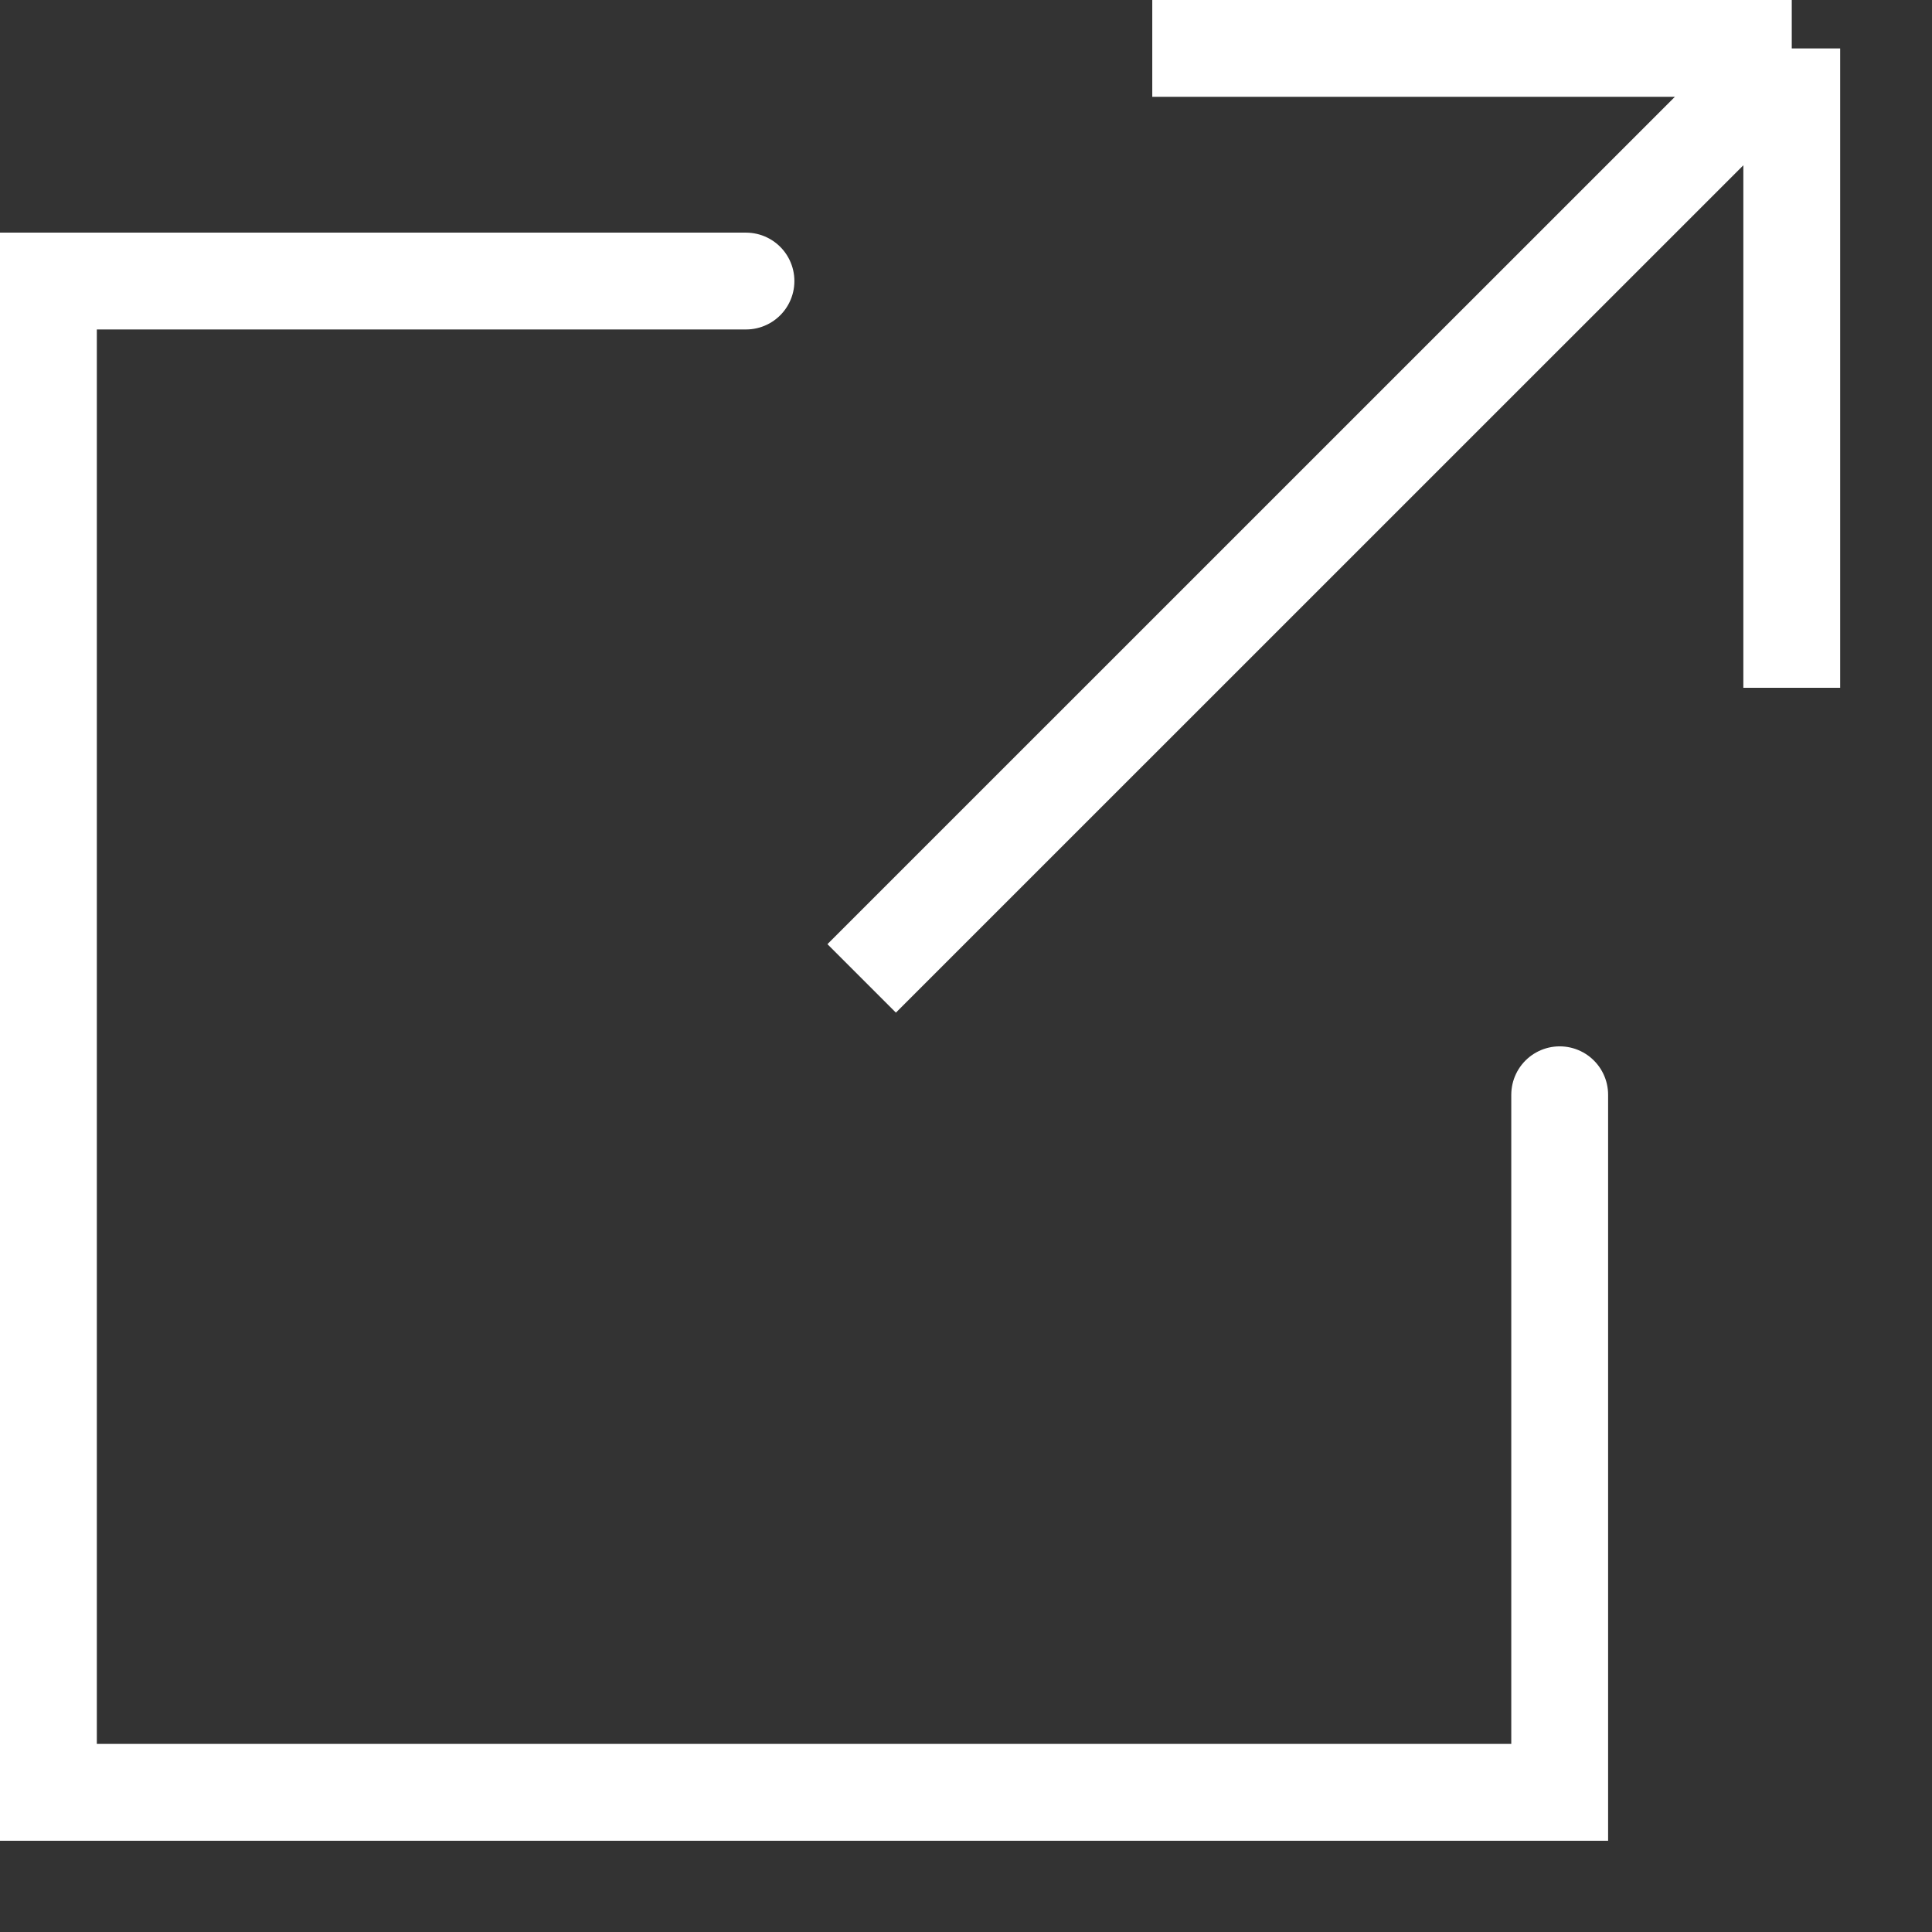
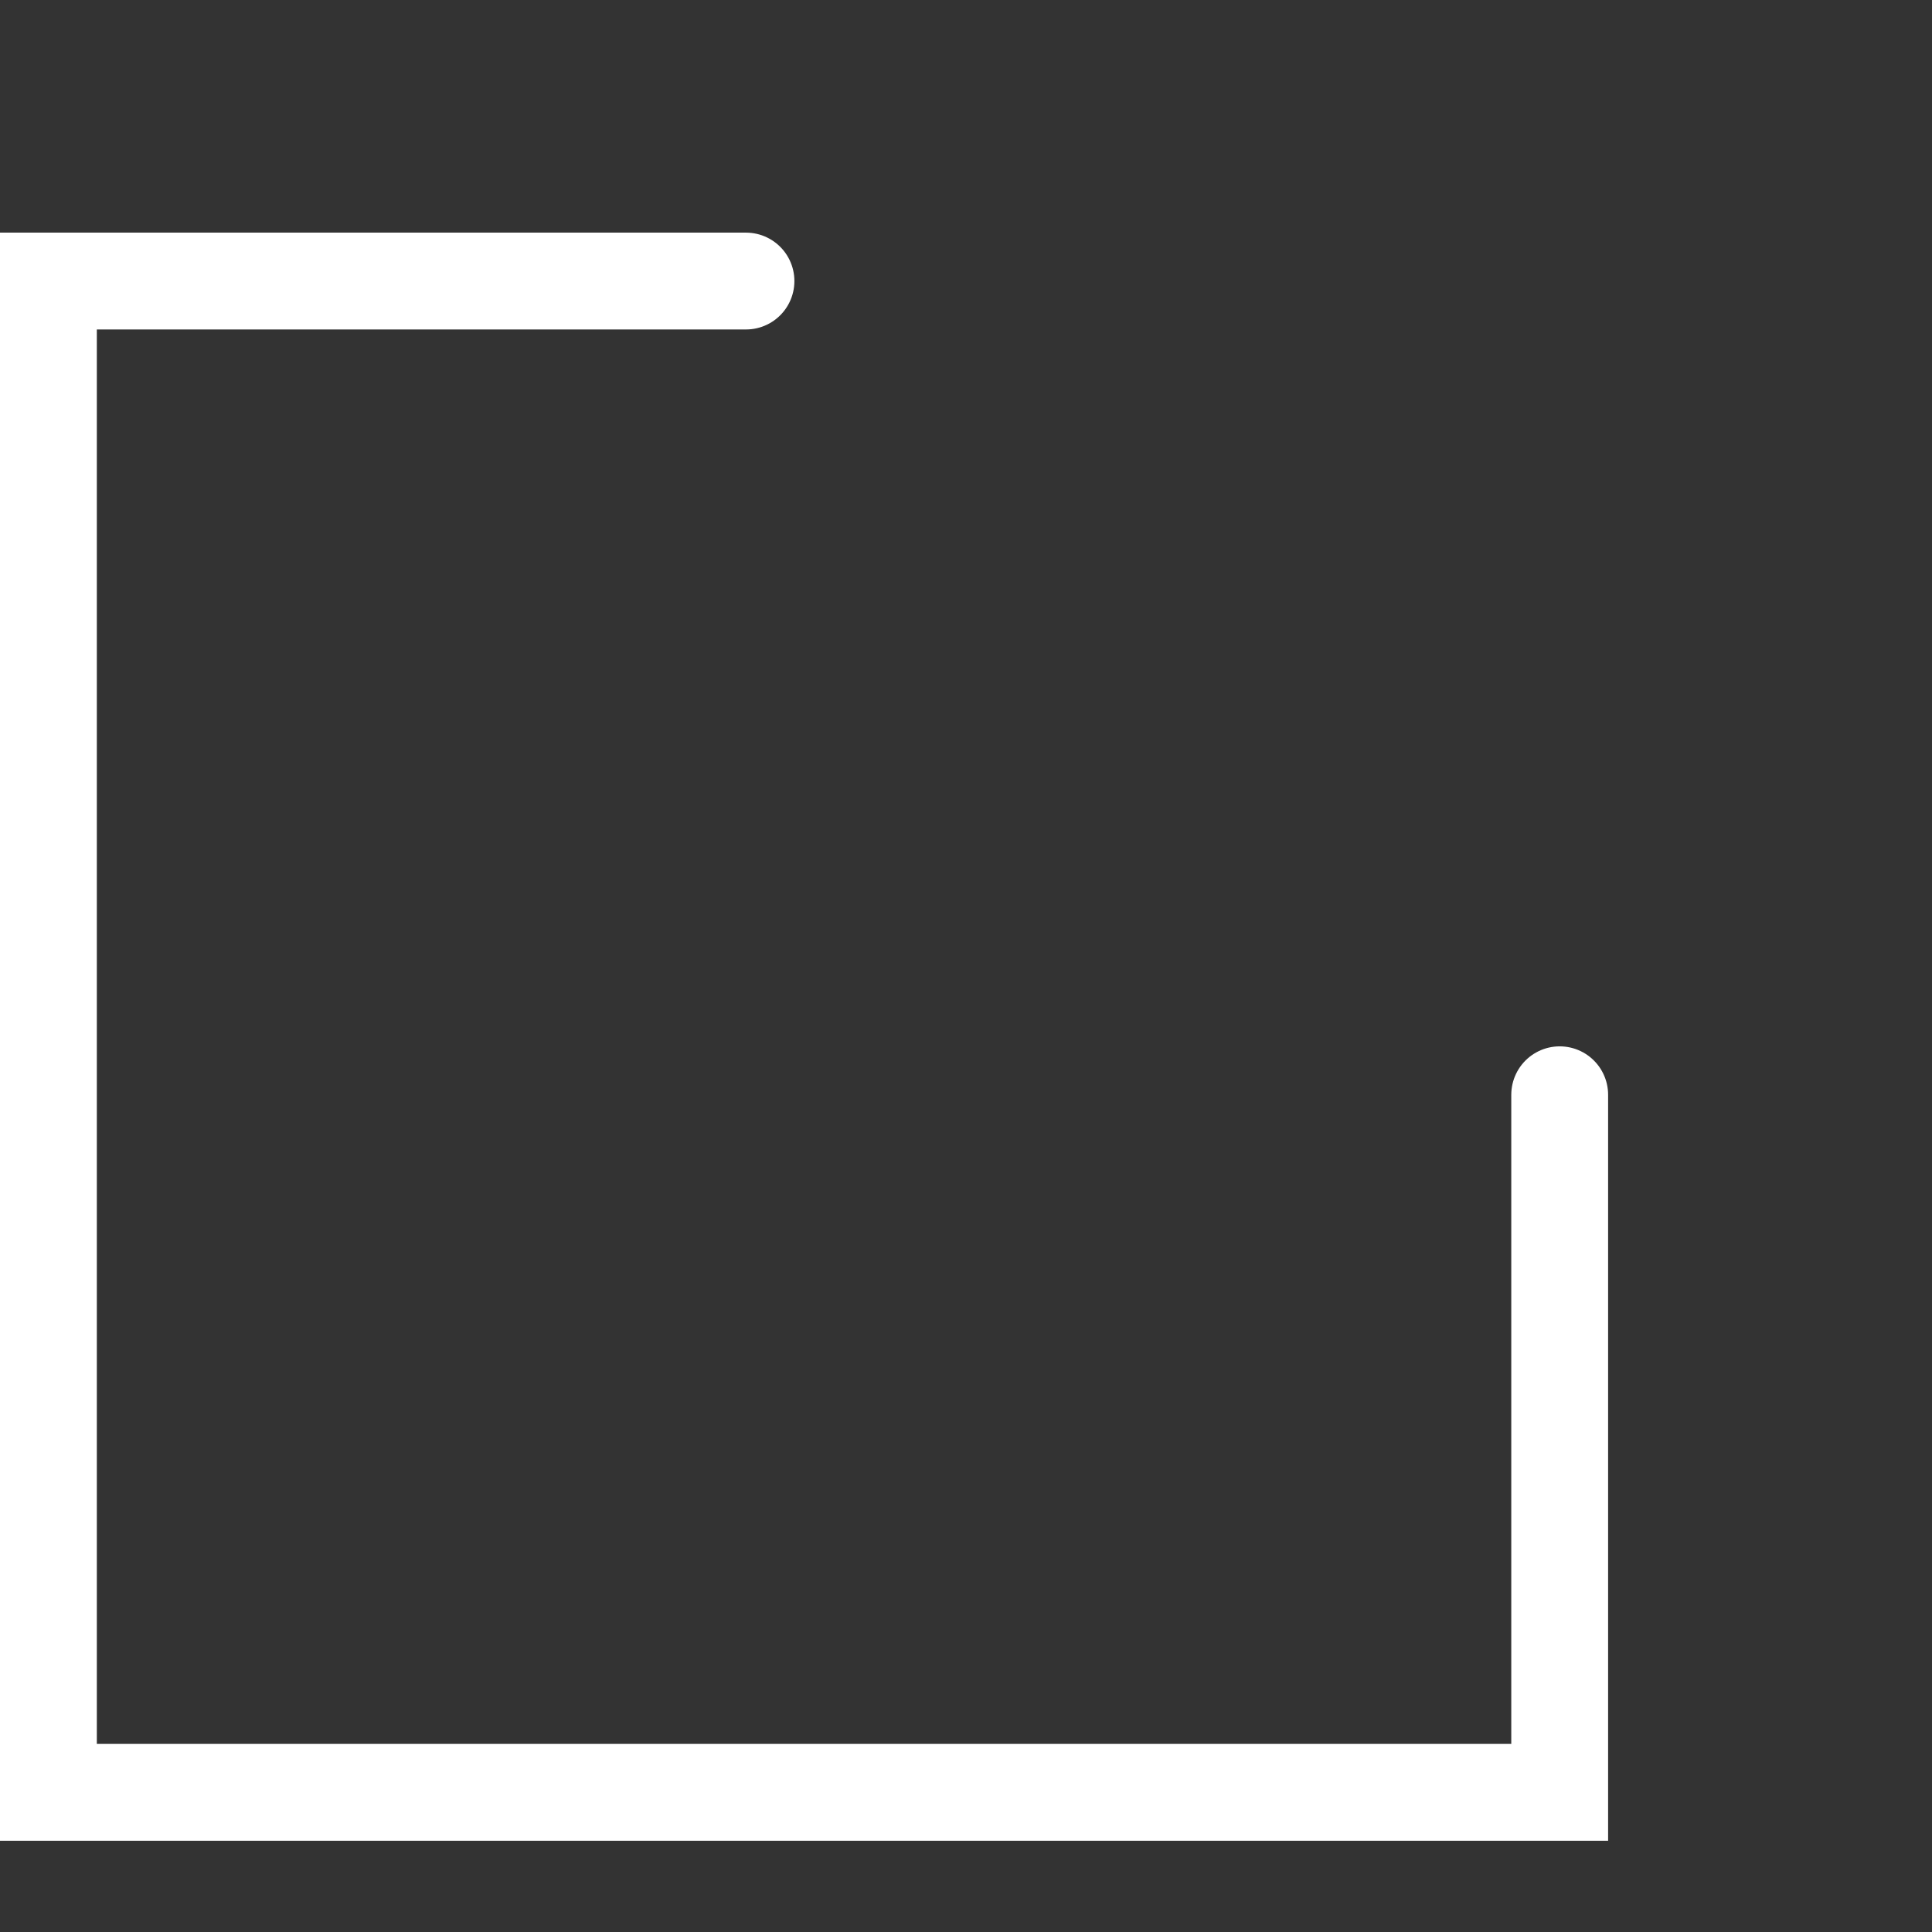
<svg xmlns="http://www.w3.org/2000/svg" width="17" height="17" viewBox="0 0 17 17" fill="none">
  <rect x="0" y="0" width="17" height="17" fill="#333333" stroke="none" />
-   <path d="M10.139 0.426H15.766M15.766 0.426V6.052M15.766 0.426L7.582 8.609" stroke="white" stroke-width="0.852" />
  <path d="M6.564 2.473H0.426V15.771H13.724V9.633" stroke="white" stroke-width="0.852" stroke-linecap="round" />
</svg>